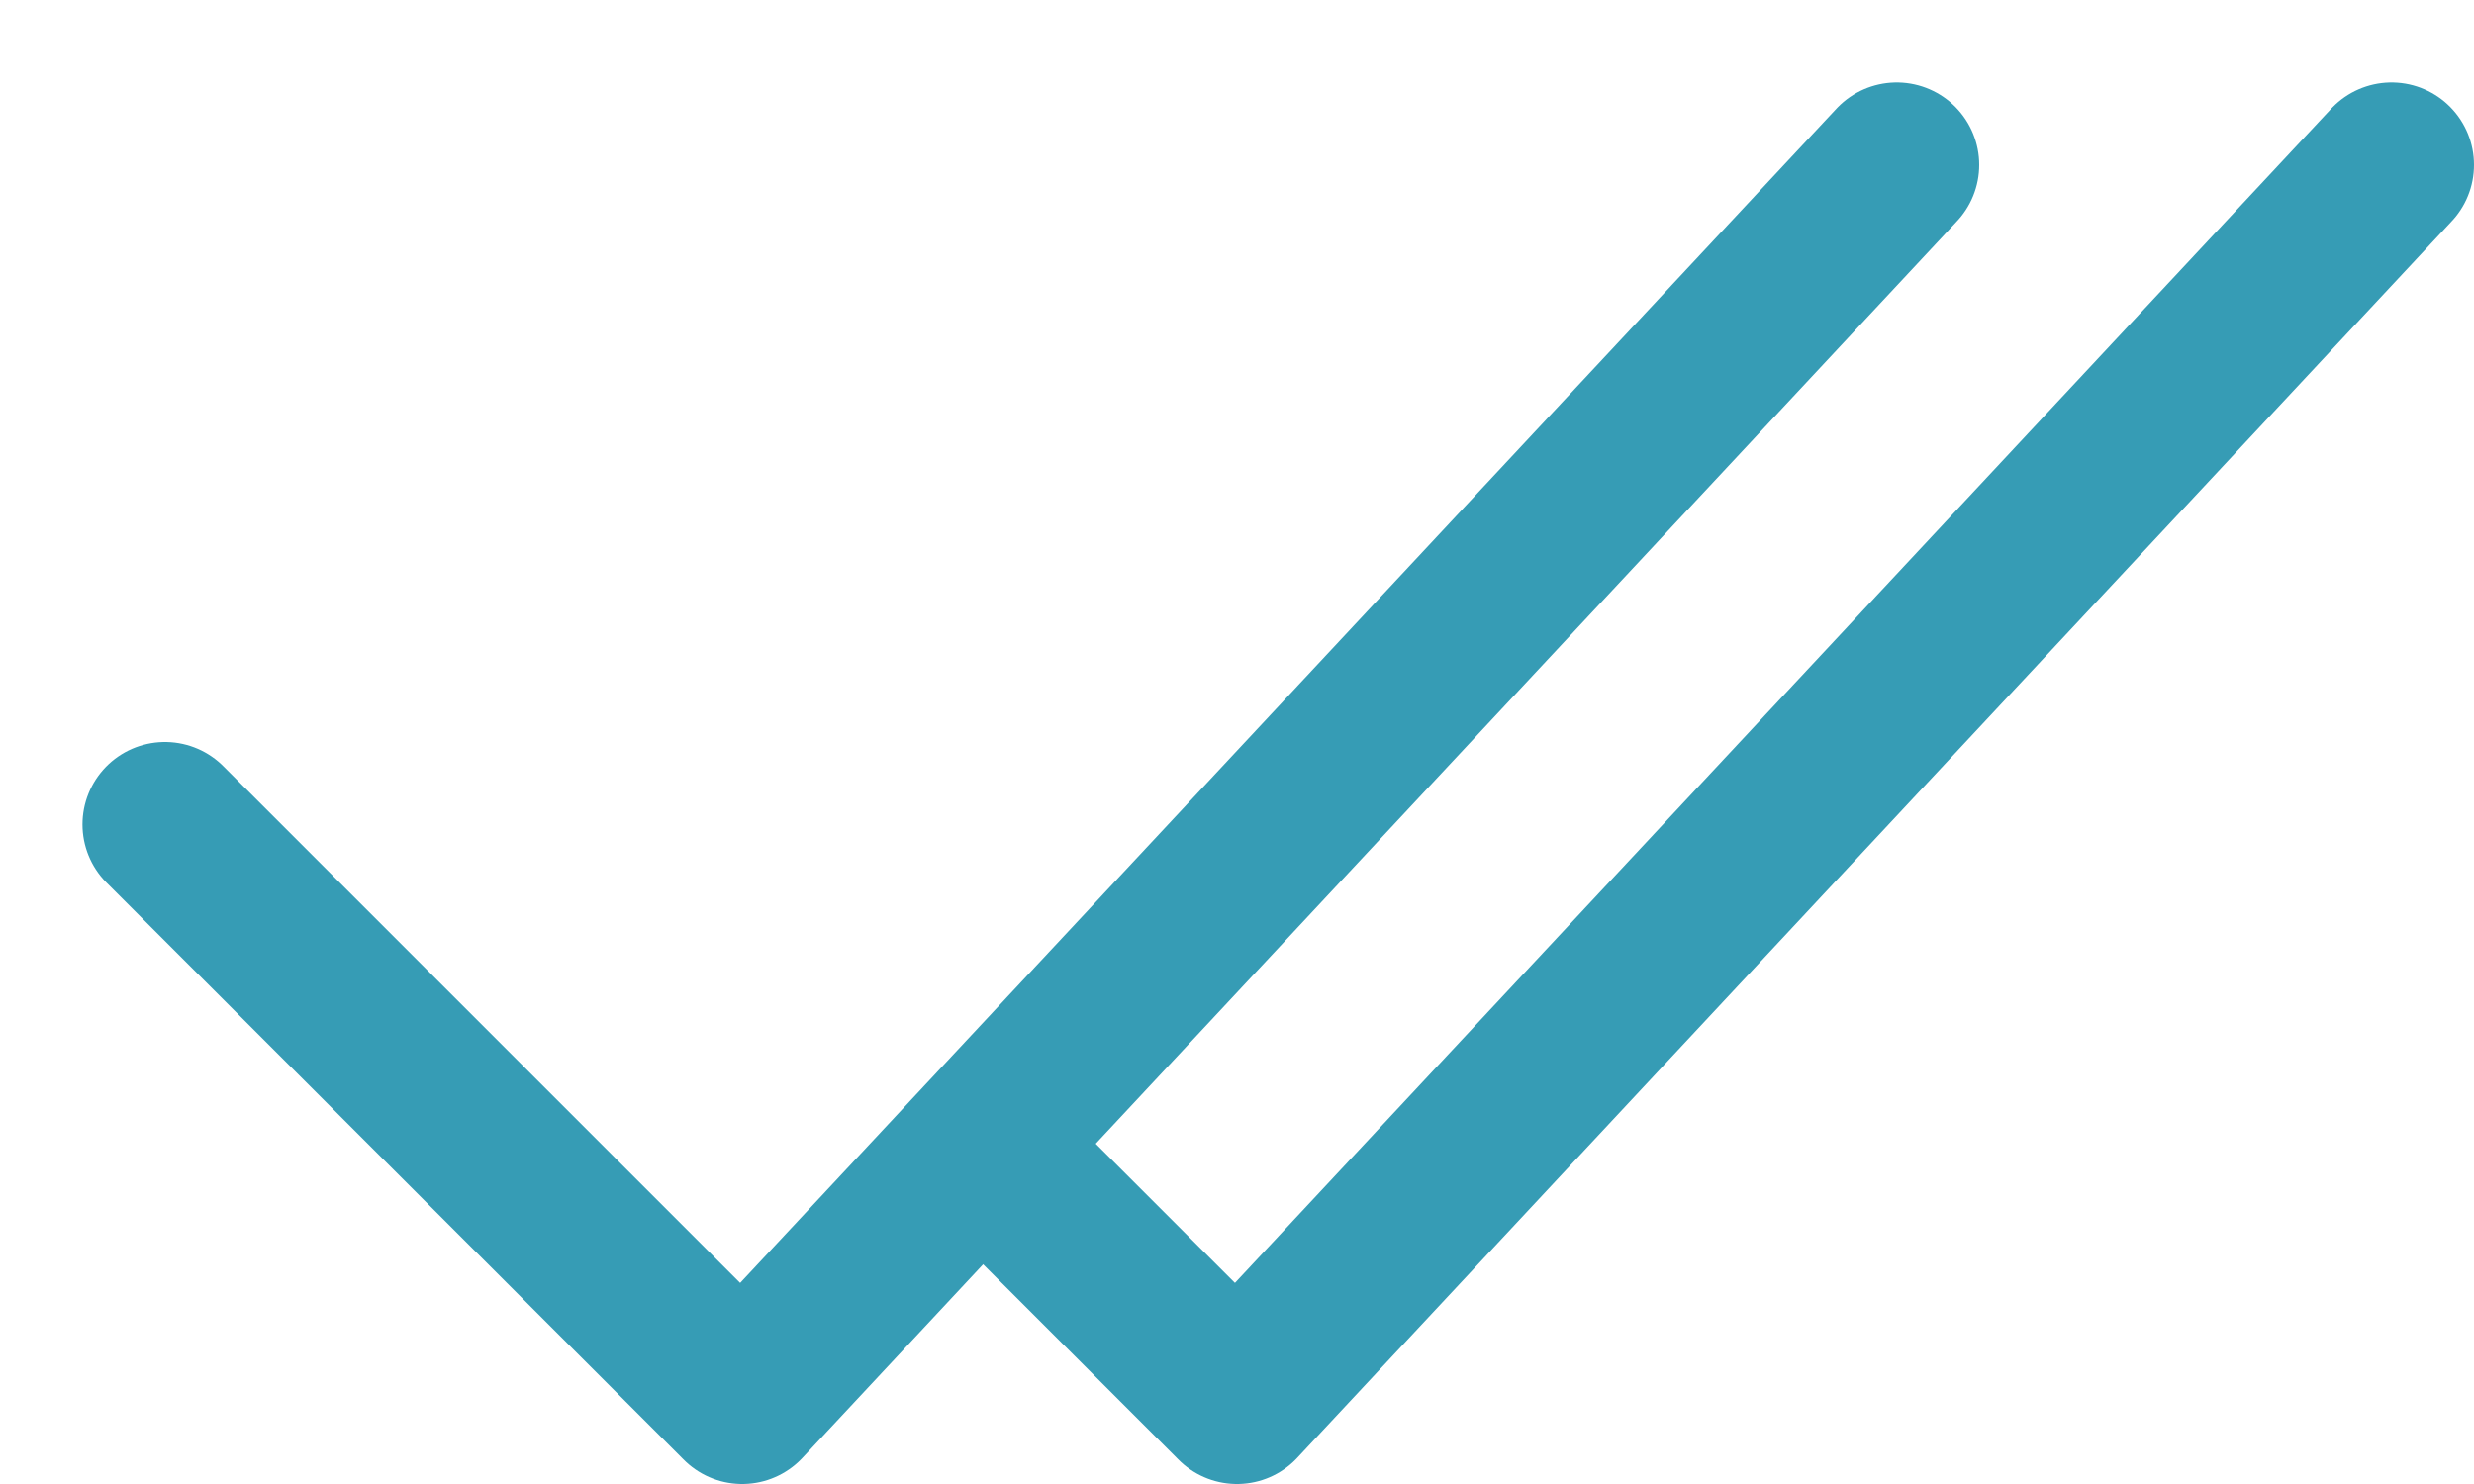
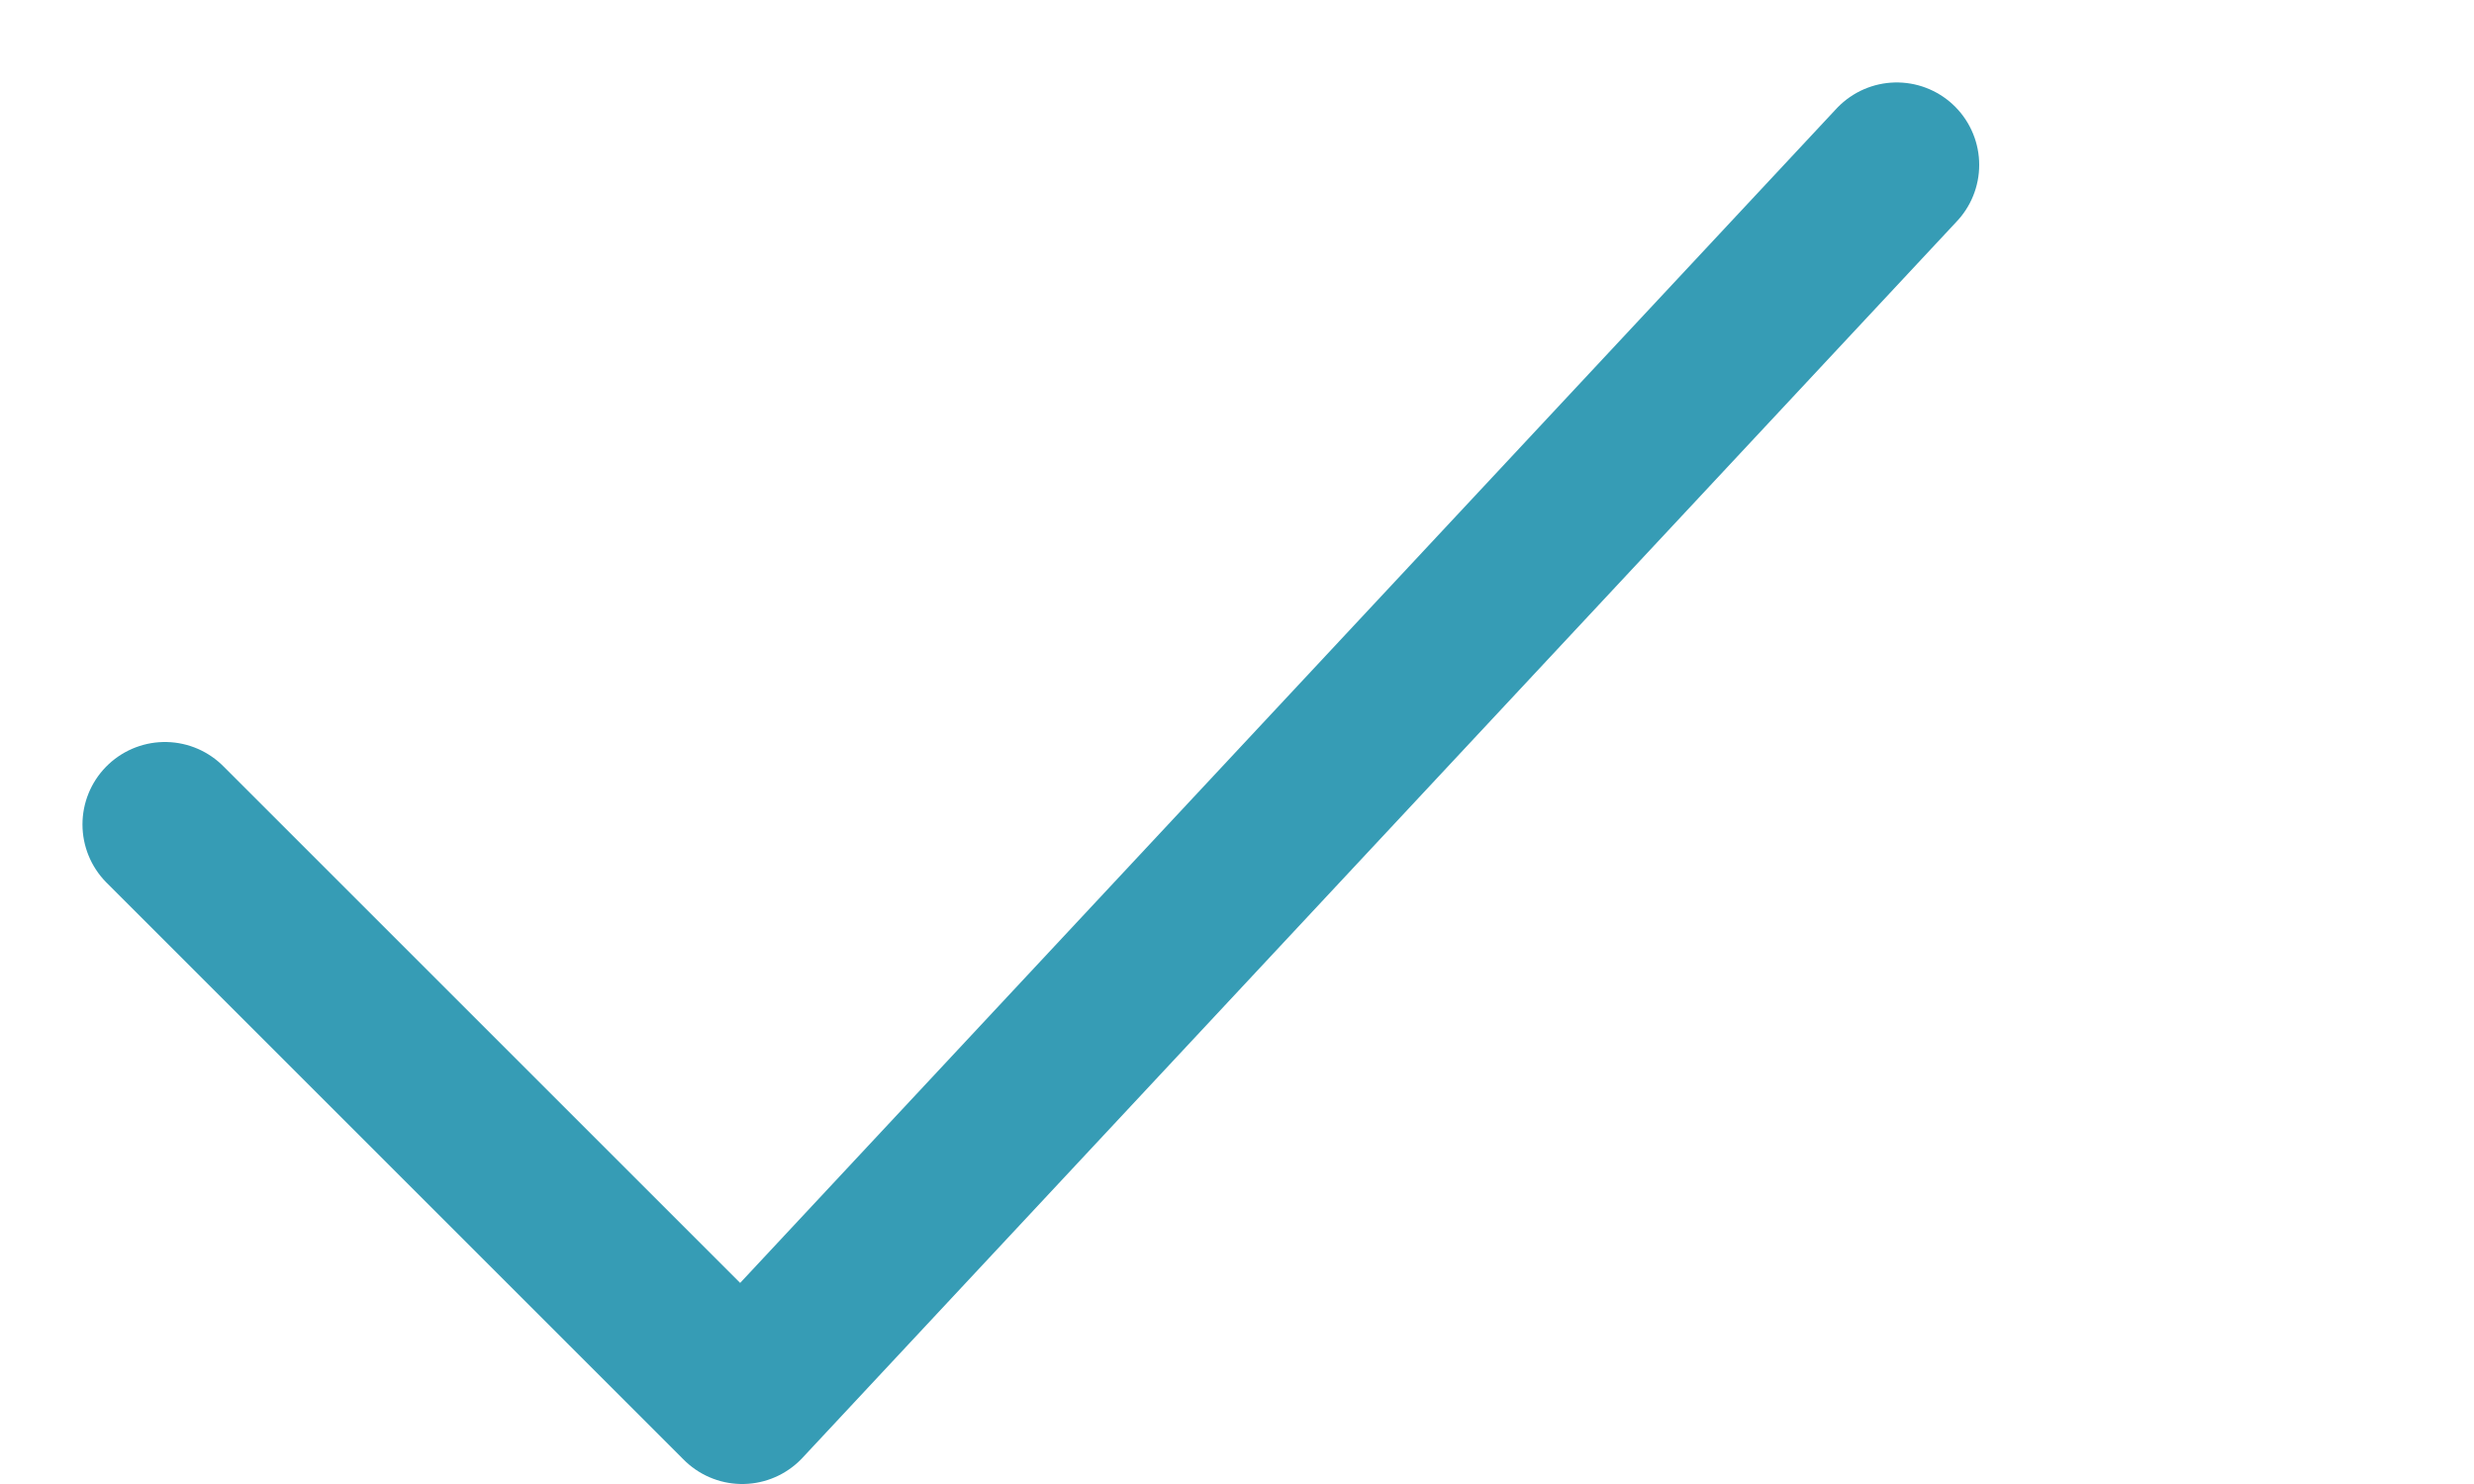
<svg xmlns="http://www.w3.org/2000/svg" width="15" height="9" viewBox="0 0 15 9" fill="none">
  <path d="M1 5L4.5 8.5L11.5 1" stroke="#369CB5" stroke-linecap="round" stroke-linejoin="round" />
-   <path d="M6 7L7.5 8.5L14.5 1" stroke="#369CB5" stroke-linecap="round" stroke-linejoin="round" />
</svg>